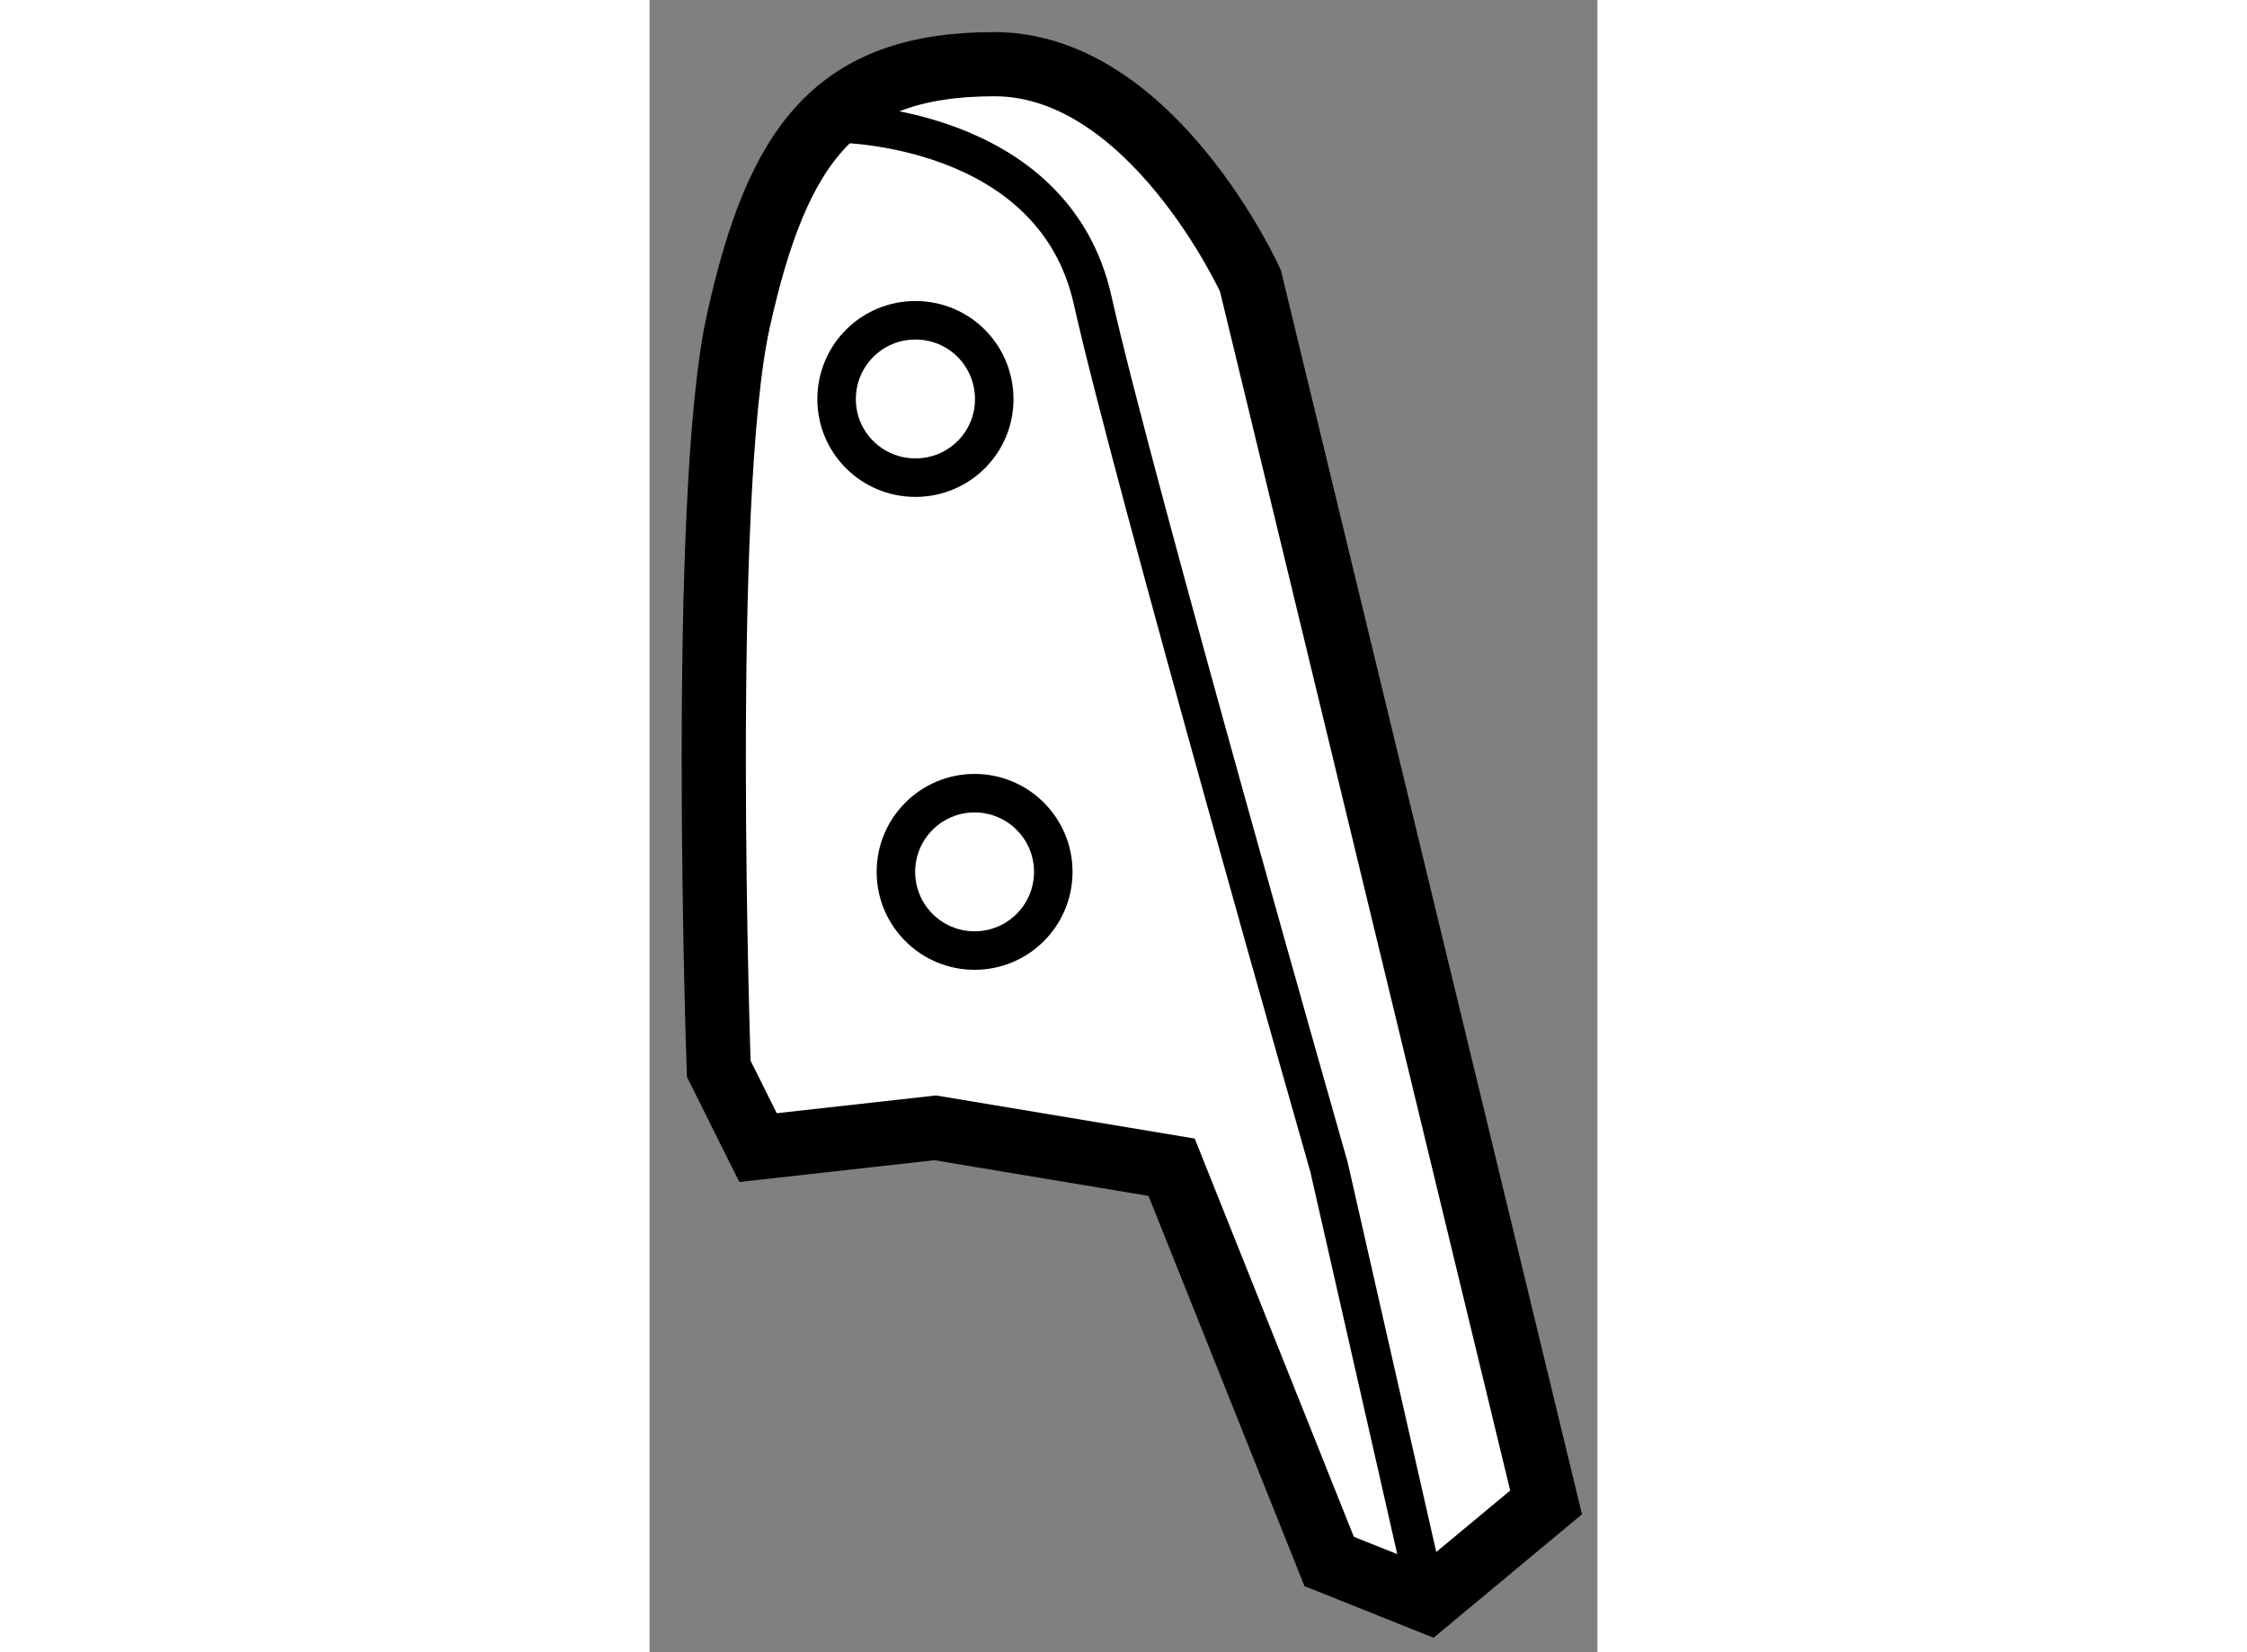
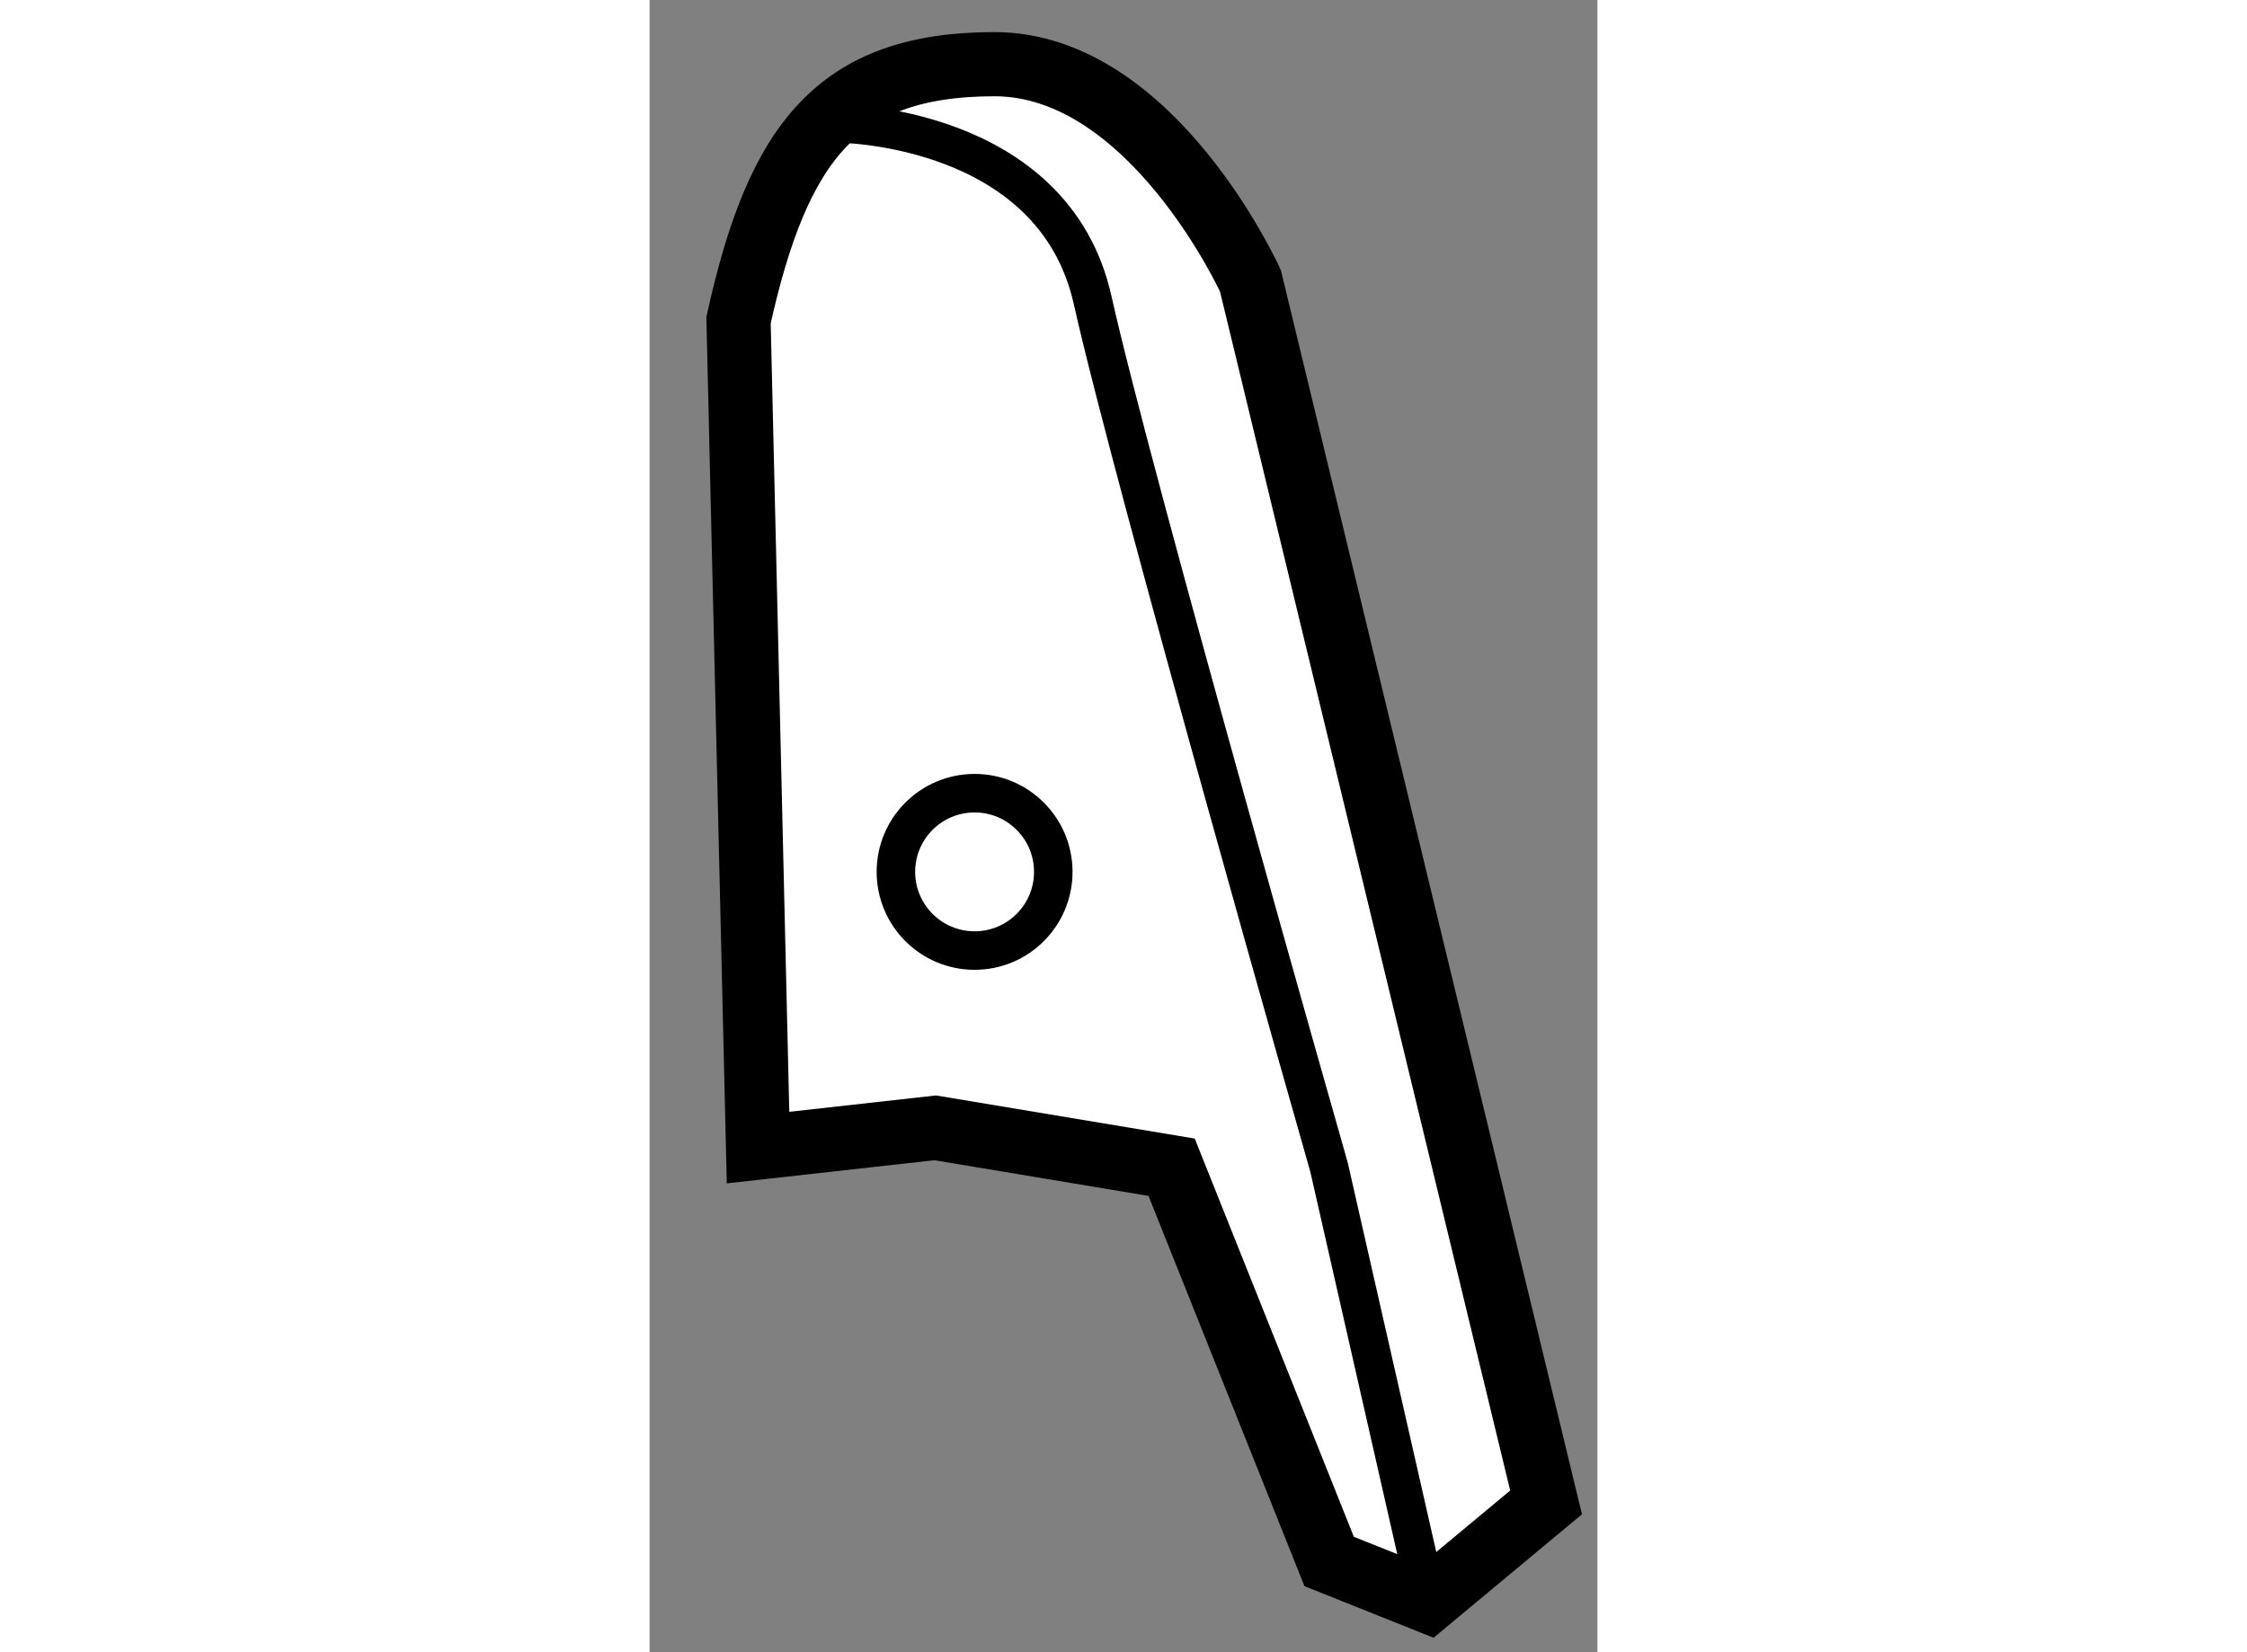
<svg xmlns="http://www.w3.org/2000/svg" version="1.1" x="0px" y="0px" width="244.8px" height="180px" viewBox="151.836 67.687 7.384 12.871" enable-background="new 0 0 244.8 180" xml:space="preserve">
  <rect x="151.836" y="67.687" width="7.384" height="12.871" fill="#808080" stroke="none" />
  <g>
-     <path fill="#FFFFFF" stroke="#000000" stroke-width="0.5" d="M152.681,76.627l1.38-0.154l1.842,0.307l1.227,3.071l0.768,0.307     l0.922-0.767l-2.303-9.516c0,0-0.766-1.688-1.994-1.688s-1.688,0.613-1.994,1.994c-0.309,1.381-0.154,5.832-0.154,5.832     L152.681,76.627z" />
+     <path fill="#FFFFFF" stroke="#000000" stroke-width="0.5" d="M152.681,76.627l1.38-0.154l1.842,0.307l1.227,3.071l0.768,0.307     l0.922-0.767l-2.303-9.516c0,0-0.766-1.688-1.994-1.688s-1.688,0.613-1.994,1.994L152.681,76.627z" />
    <path fill="none" stroke="#000000" stroke-width="0.3" d="M153.293,68.648c0,0,1.688,0,1.995,1.379     c0.308,1.381,1.841,6.752,1.841,6.752l0.768,3.378" />
-     <path fill="none" stroke="#000000" stroke-width="0.3" d="M154.521,70.797c0,0.338-0.274,0.611-0.614,0.611     c-0.339,0-0.614-0.273-0.614-0.611c0-0.342,0.275-0.615,0.614-0.615C154.247,70.182,154.521,70.455,154.521,70.797z" />
    <circle fill="none" stroke="#000000" stroke-width="0.3" cx="154.368" cy="74.479" r="0.613" />
  </g>
</svg>